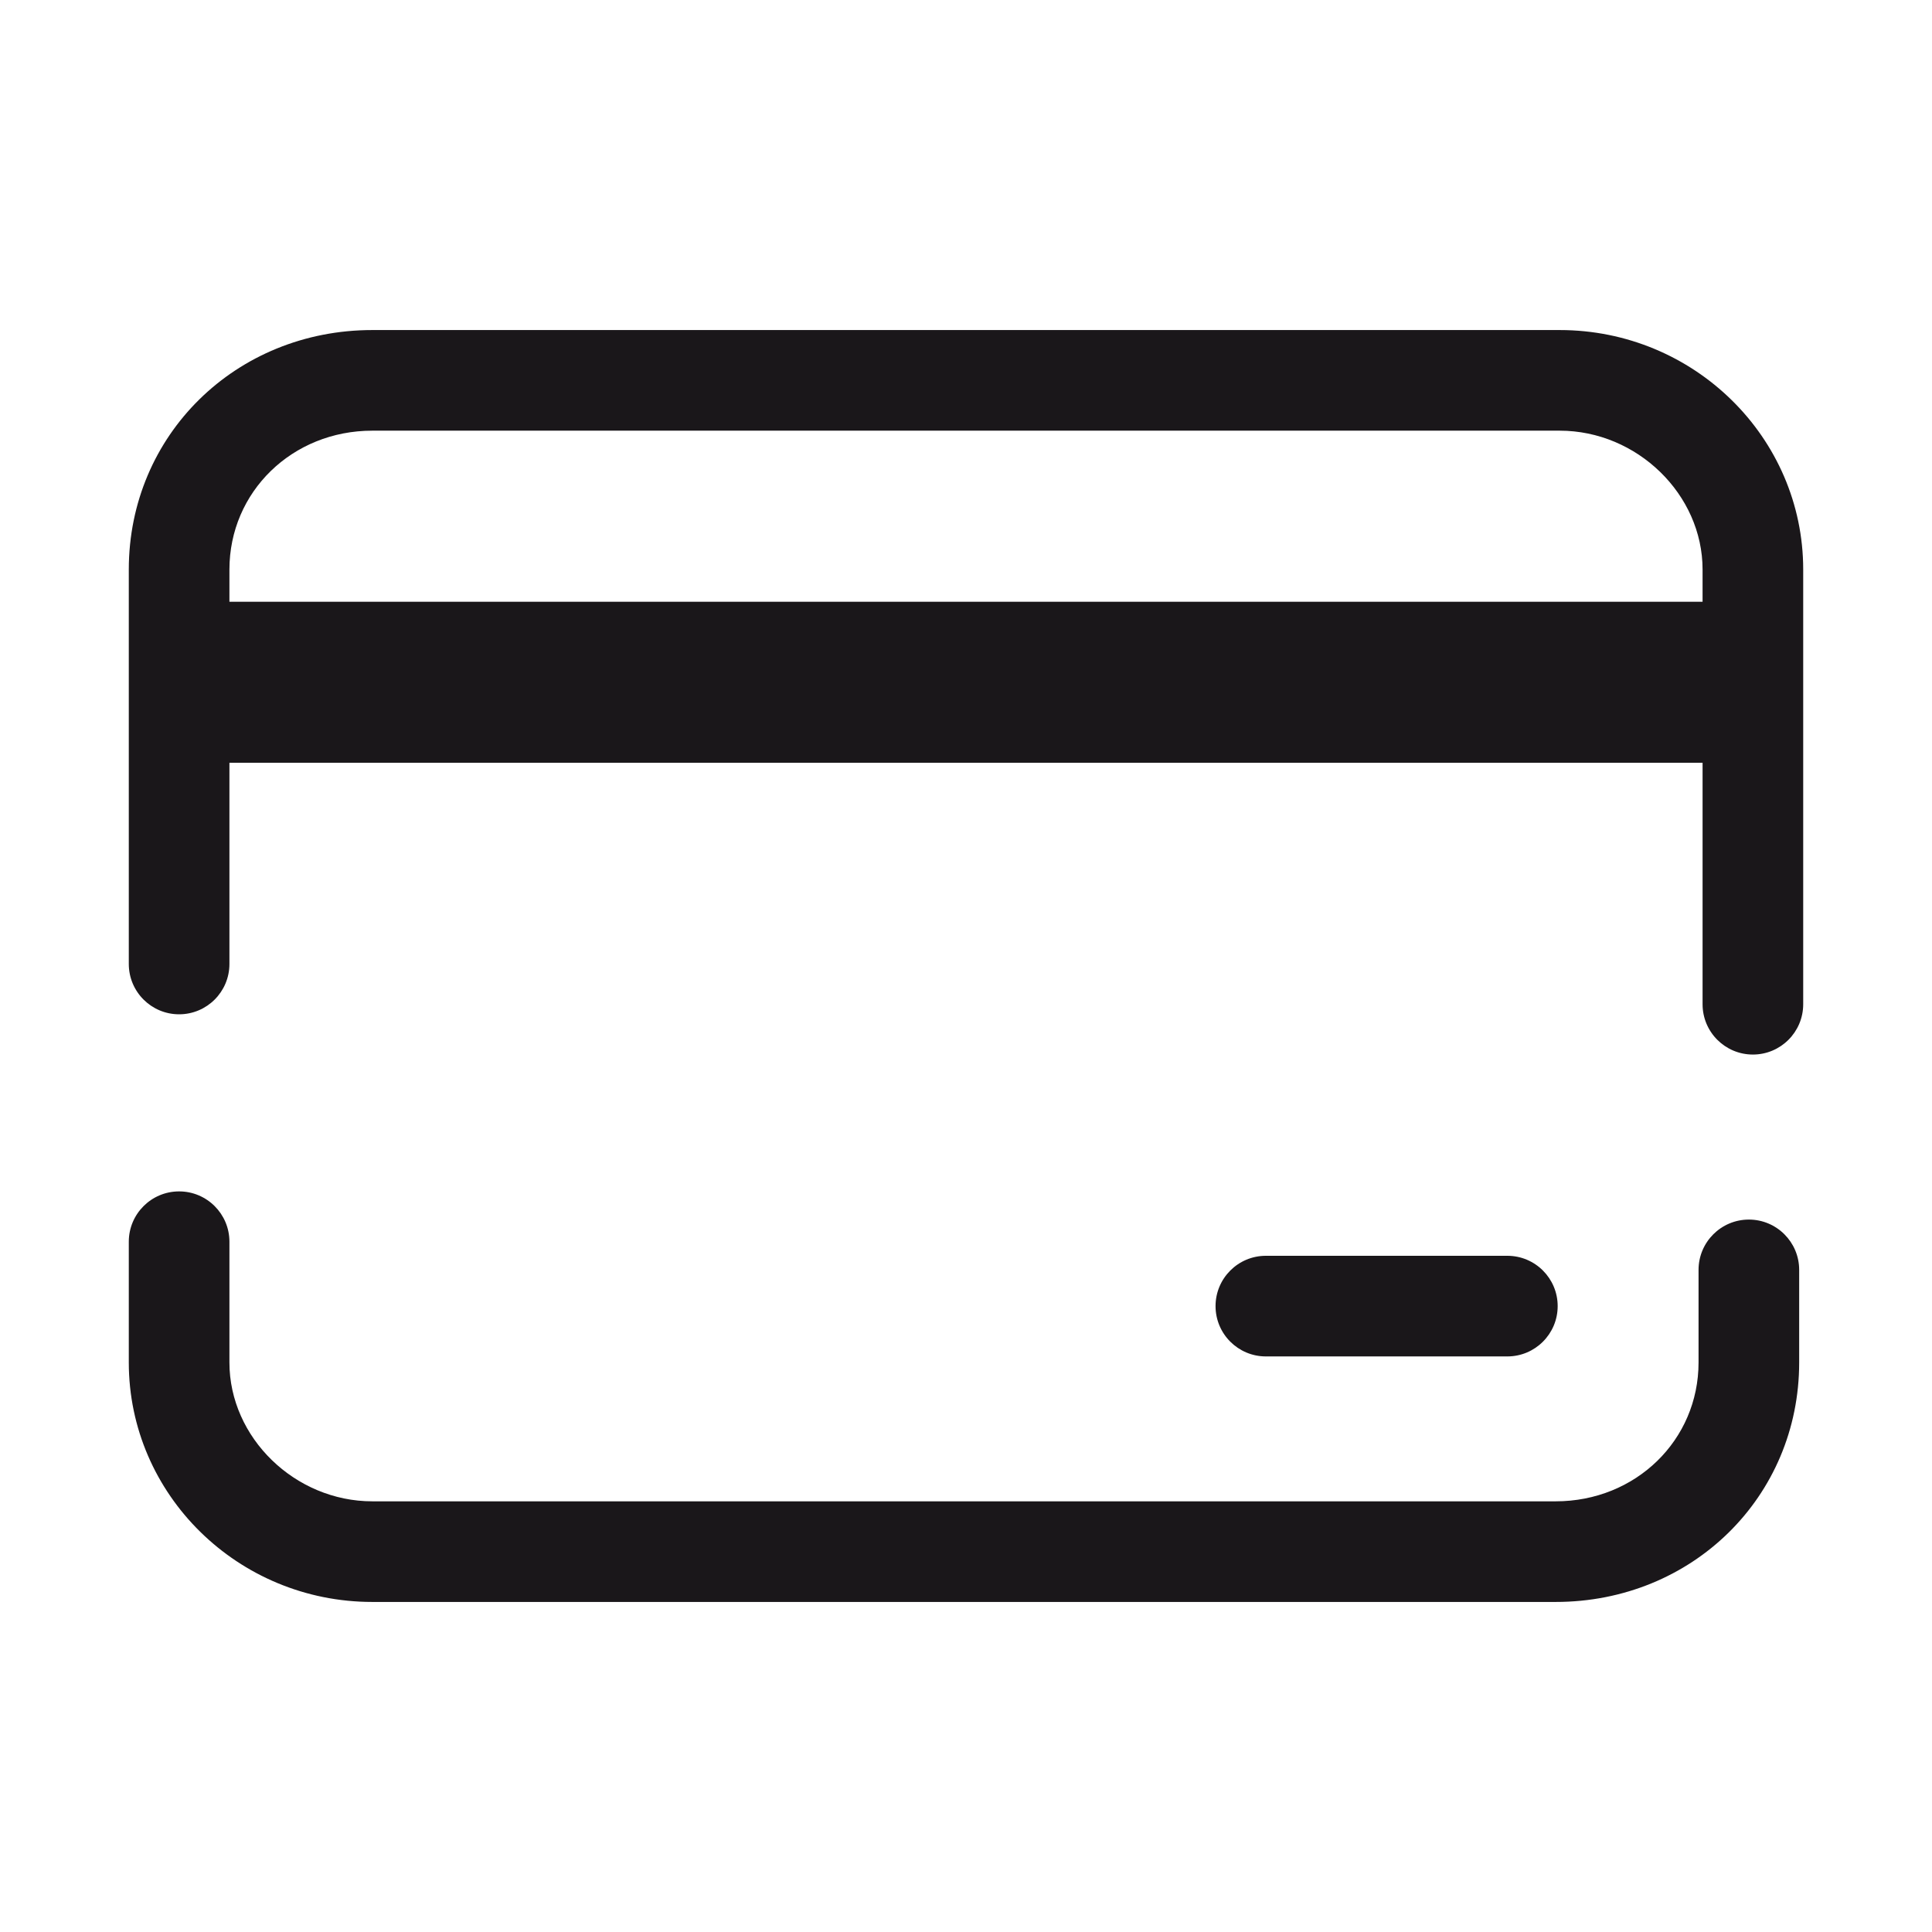
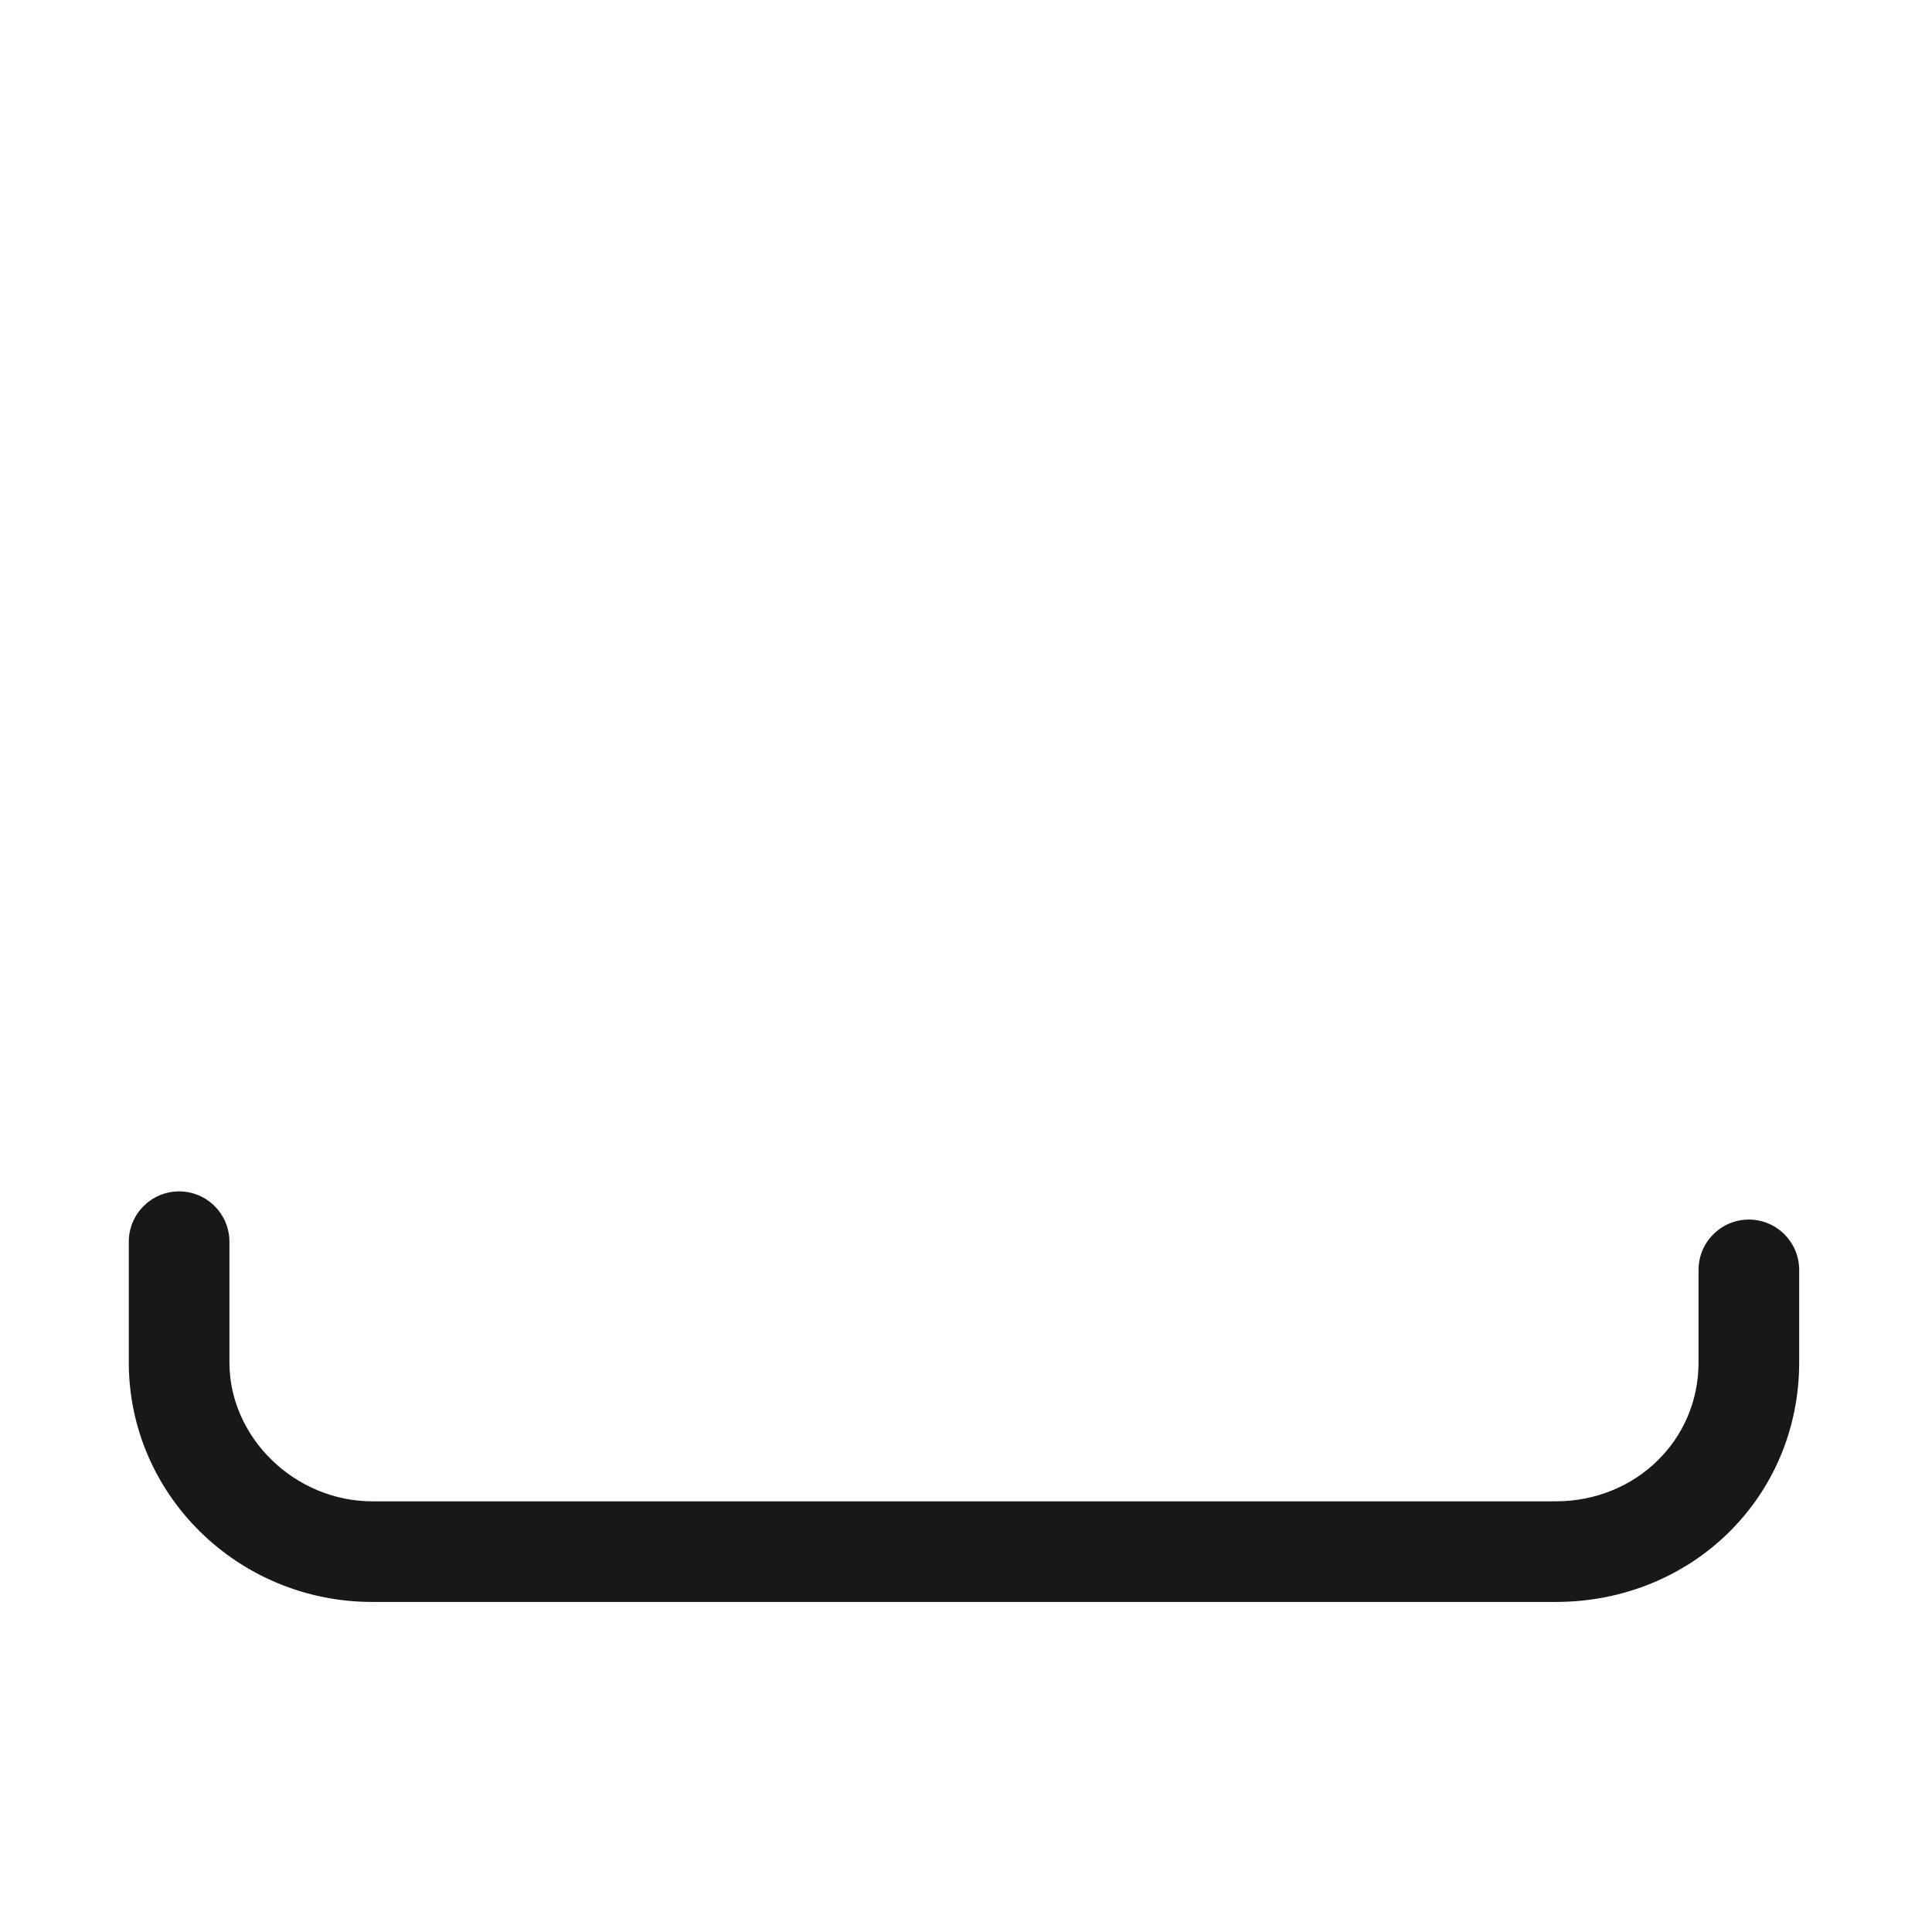
<svg xmlns="http://www.w3.org/2000/svg" id="Layer_2" width="48" height="48" viewBox="0 0 48 48">
  <defs>
    <style>.cls-1{fill:#1a171a;stroke-width:0px;}</style>
  </defs>
  <path class="cls-1" d="M43.45,30.3c-.69,0-1.25.56-1.25,1.25v2.3c0,1.93-1.56,3.45-3.55,3.45H9.25c-1.92,0-3.55-1.58-3.55-3.45v-3c0-.69-.56-1.25-1.25-1.25s-1.25.56-1.25,1.25v3c0,3.28,2.71,5.95,6.05,5.95h29.4c3.39,0,6.05-2.61,6.05-5.95v-2.3c0-.69-.56-1.25-1.25-1.25Z" />
-   <path class="cls-1" d="M38.75,8.2H9.25c-3.39,0-6.05,2.61-6.05,5.95v9.8c0,.69.56,1.25,1.25,1.25s1.25-.56,1.25-1.25v-5h36.6v6c0,.69.56,1.25,1.25,1.25s1.25-.56,1.25-1.25v-10.8c0-3.28-2.71-5.95-6.05-5.95ZM5.7,14.95v-.8c0-1.93,1.56-3.45,3.55-3.45h29.5c1.92,0,3.55,1.58,3.55,3.45v.8H5.7Z" />
-   <path class="cls-1" d="M37.45,33.7c.69,0,1.25-.56,1.25-1.25s-.56-1.25-1.25-1.25h-6c-.69,0-1.25.56-1.25,1.25s.56,1.25,1.25,1.25h6Z" />
</svg>